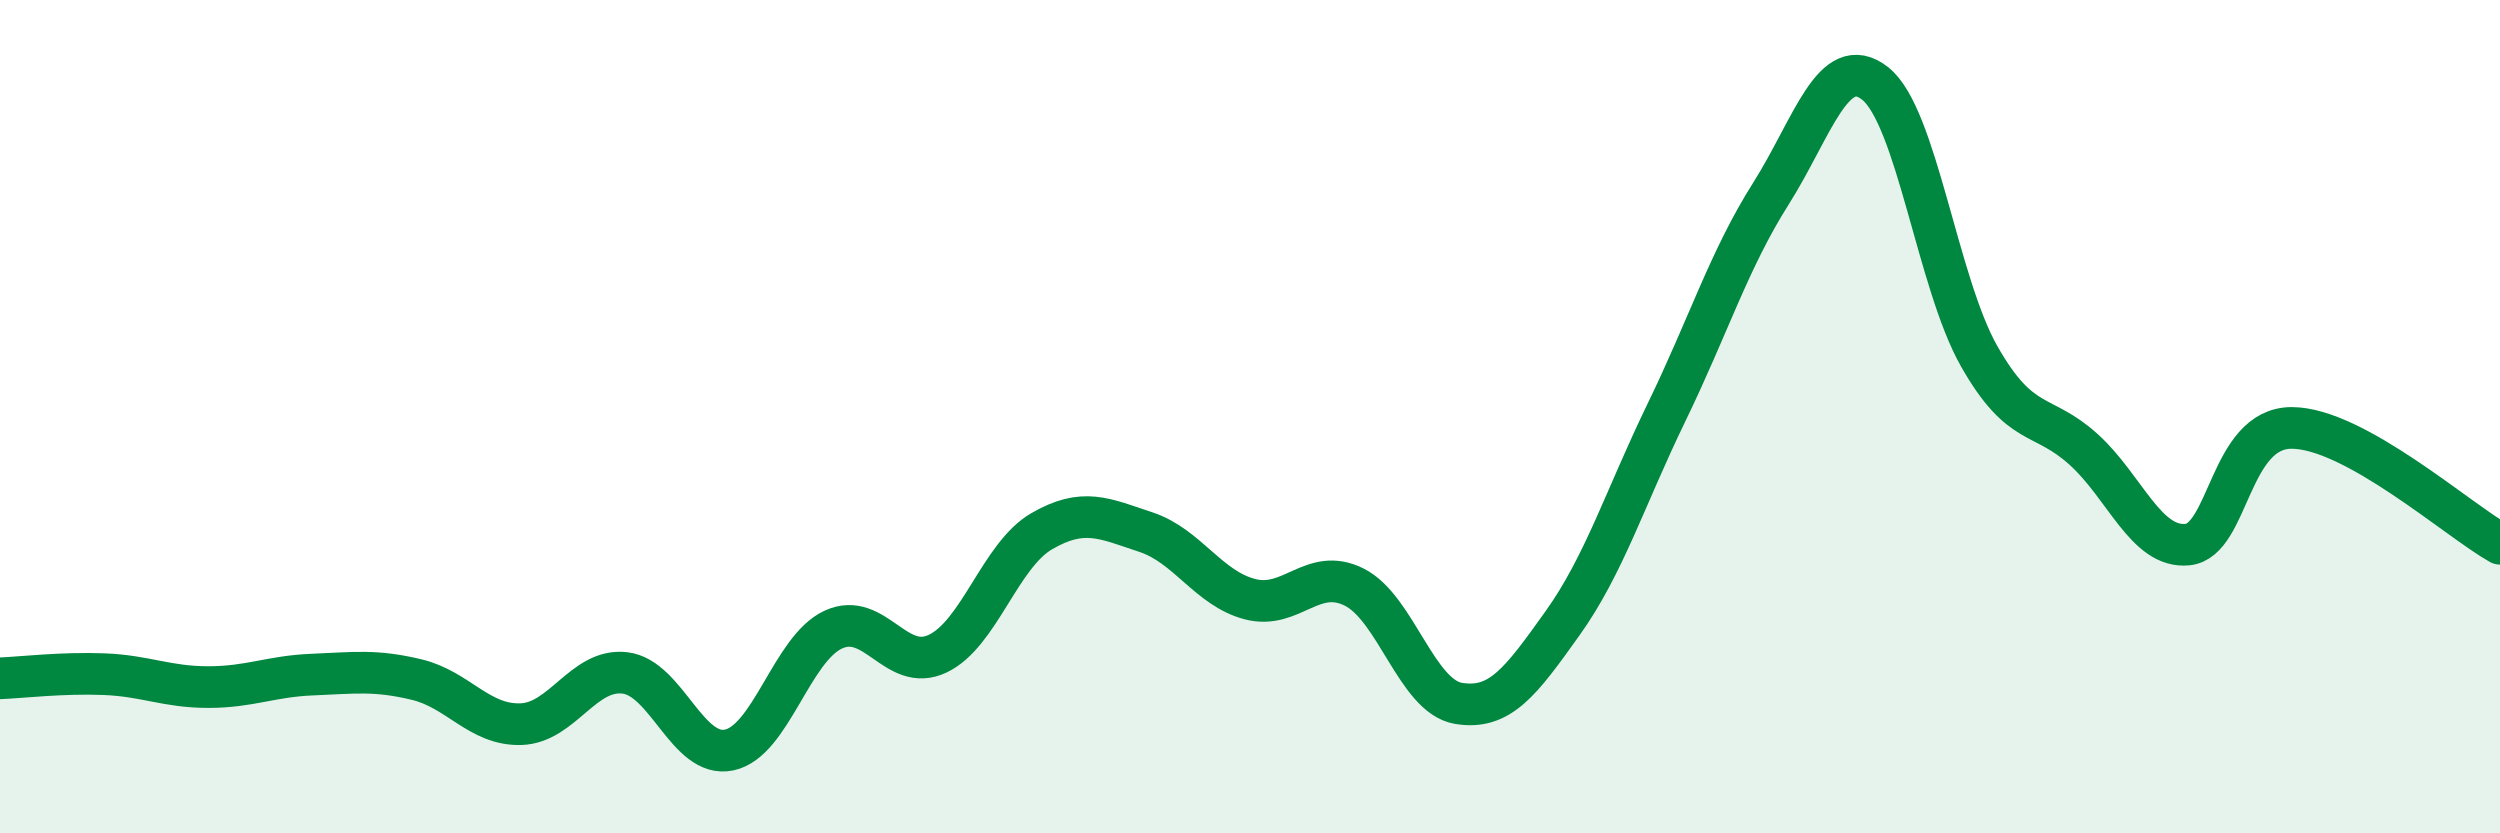
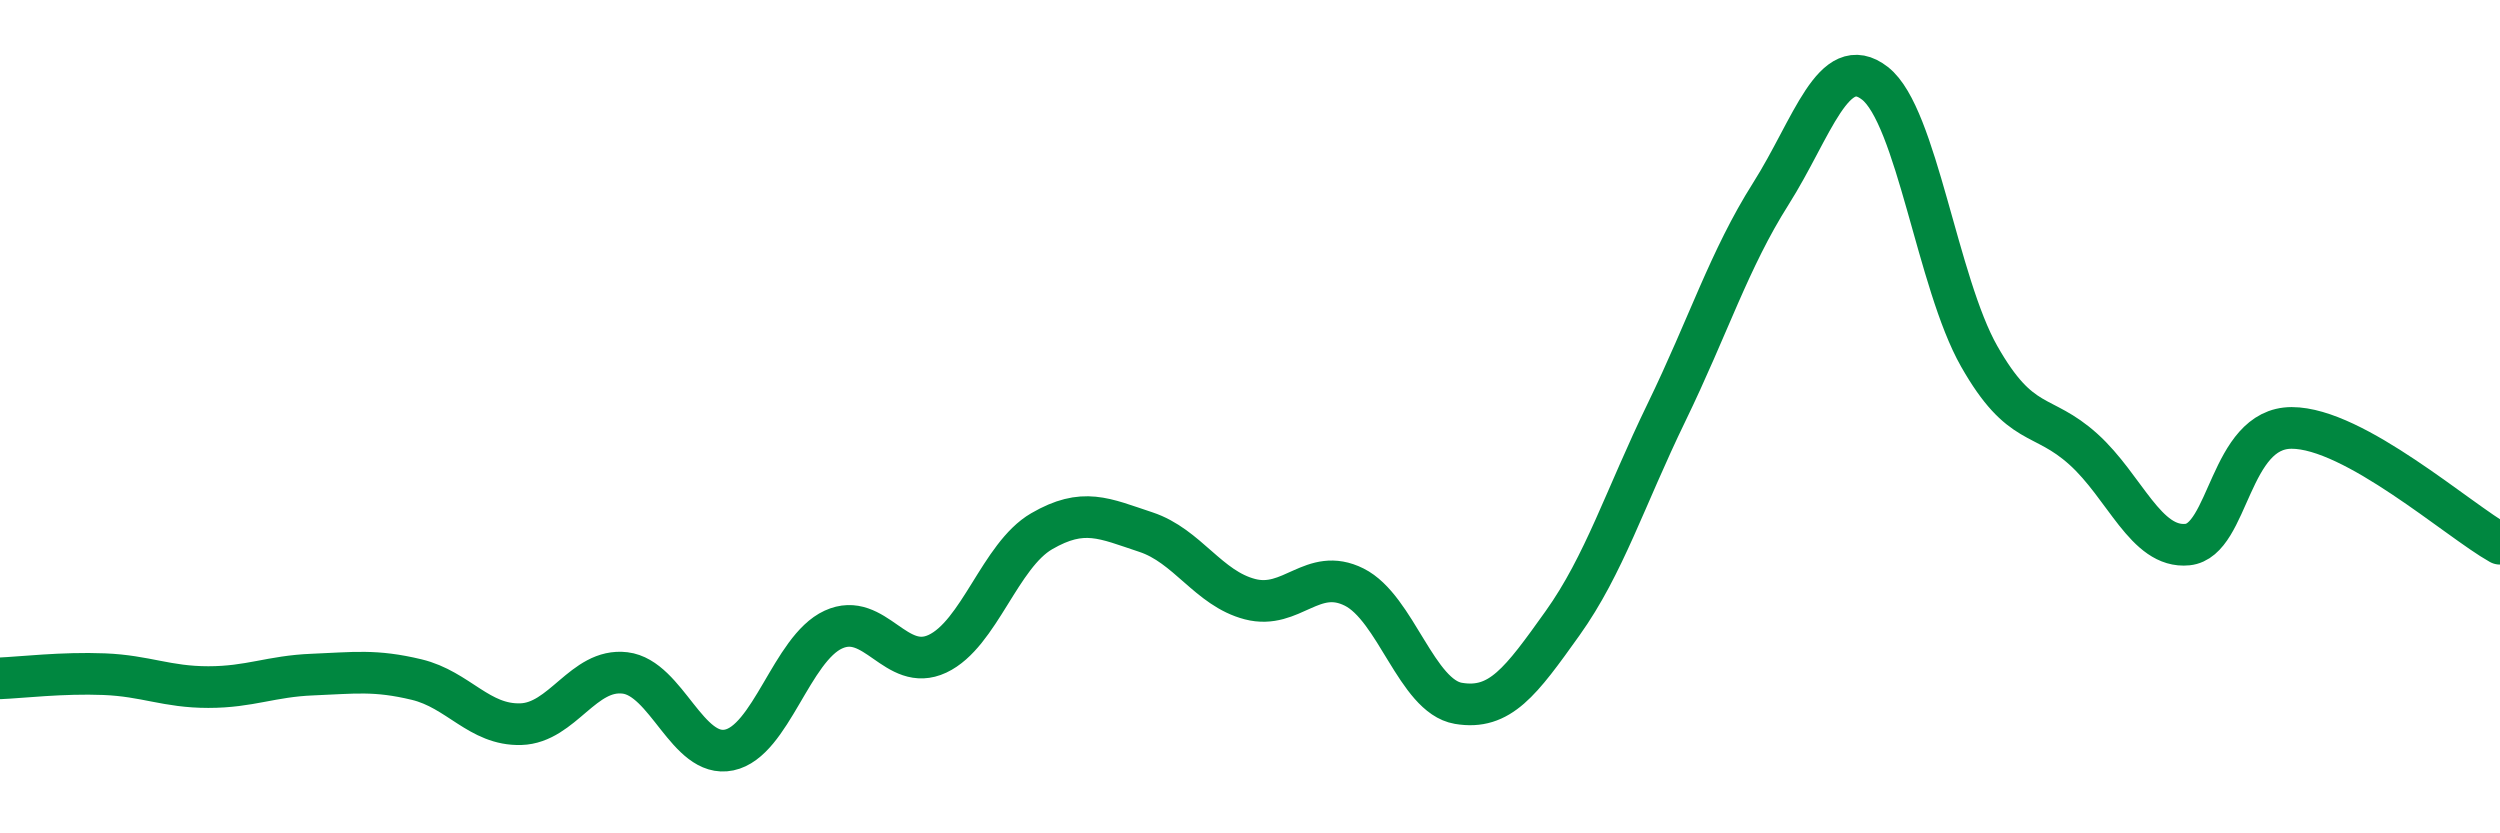
<svg xmlns="http://www.w3.org/2000/svg" width="60" height="20" viewBox="0 0 60 20">
-   <path d="M 0,16.28 C 0.5,16.26 1.5,16.14 2.5,16.18 C 3.5,16.22 4,16.49 5,16.49 C 6,16.49 6.5,16.23 7.5,16.19 C 8.5,16.15 9,16.07 10,16.31 C 11,16.55 11.5,17.41 12.5,17.38 C 13.5,17.35 14,16.03 15,16.15 C 16,16.27 16.5,18.21 17.5,18 C 18.5,17.79 19,15.57 20,15.11 C 21,14.65 21.5,16.16 22.5,15.69 C 23.5,15.22 24,13.33 25,12.75 C 26,12.17 26.5,12.44 27.5,12.77 C 28.5,13.1 29,14.12 30,14.38 C 31,14.64 31.5,13.59 32.5,14.09 C 33.5,14.59 34,16.71 35,16.88 C 36,17.05 36.5,16.36 37.5,14.96 C 38.5,13.56 39,11.95 40,9.89 C 41,7.83 41.5,6.23 42.5,4.65 C 43.5,3.07 44,1.22 45,2 C 46,2.78 46.5,6.79 47.5,8.55 C 48.5,10.31 49,9.88 50,10.78 C 51,11.68 51.5,13.17 52.5,13.07 C 53.5,12.97 53.5,10.27 55,10.27 C 56.5,10.27 59,12.49 60,13.05L60 20L0 20Z" fill="#008740" opacity="0.1" stroke-linecap="round" stroke-linejoin="round" />
  <path d="M 0,16.28 C 0.5,16.26 1.5,16.14 2.5,16.18 C 3.5,16.22 4,16.49 5,16.49 C 6,16.49 6.5,16.23 7.5,16.19 C 8.5,16.15 9,16.07 10,16.31 C 11,16.55 11.5,17.41 12.5,17.38 C 13.5,17.35 14,16.03 15,16.15 C 16,16.27 16.5,18.21 17.5,18 C 18.5,17.79 19,15.57 20,15.11 C 21,14.65 21.5,16.16 22.5,15.69 C 23.5,15.22 24,13.33 25,12.75 C 26,12.17 26.5,12.44 27.5,12.77 C 28.5,13.1 29,14.12 30,14.38 C 31,14.64 31.5,13.59 32.5,14.09 C 33.5,14.59 34,16.71 35,16.88 C 36,17.05 36.5,16.36 37.5,14.96 C 38.5,13.56 39,11.95 40,9.89 C 41,7.83 41.5,6.23 42.5,4.65 C 43.5,3.07 44,1.22 45,2 C 46,2.78 46.5,6.79 47.5,8.55 C 48.5,10.31 49,9.88 50,10.78 C 51,11.68 51.5,13.17 52.5,13.07 C 53.5,12.97 53.5,10.27 55,10.27 C 56.5,10.27 59,12.49 60,13.05" stroke="#008740" stroke-width="1" fill="none" stroke-linecap="round" stroke-linejoin="round" />
</svg>